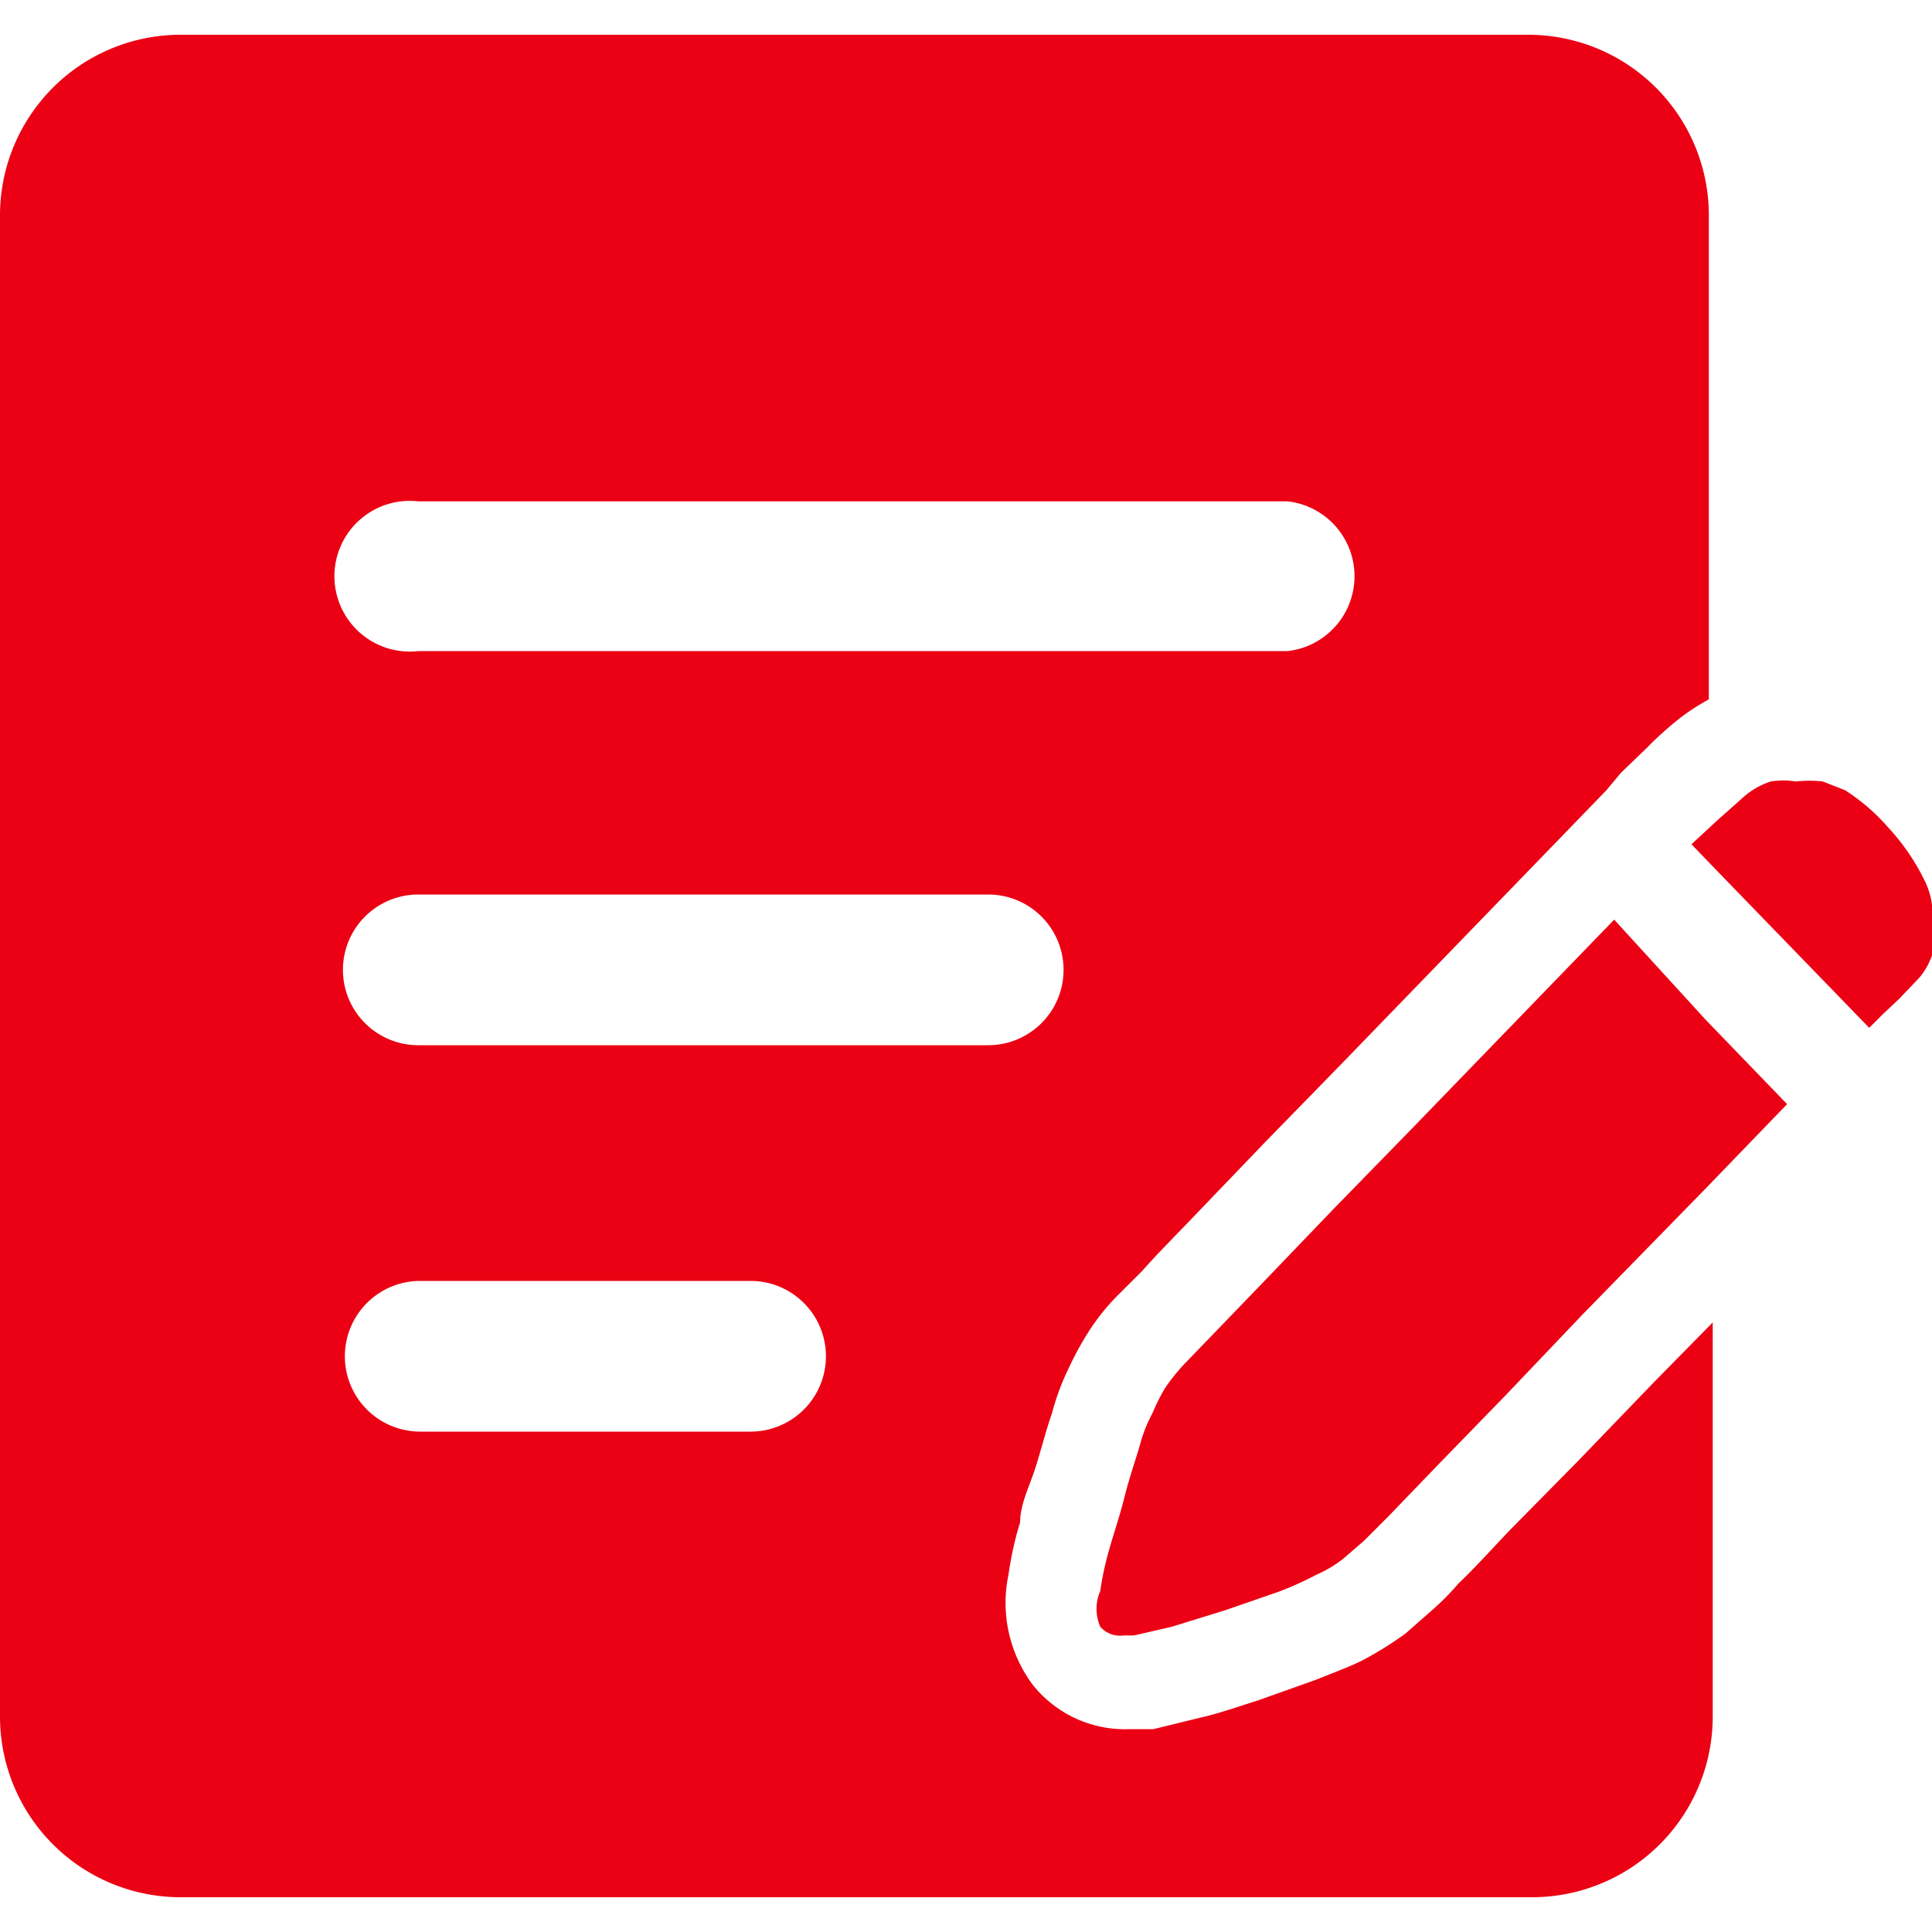
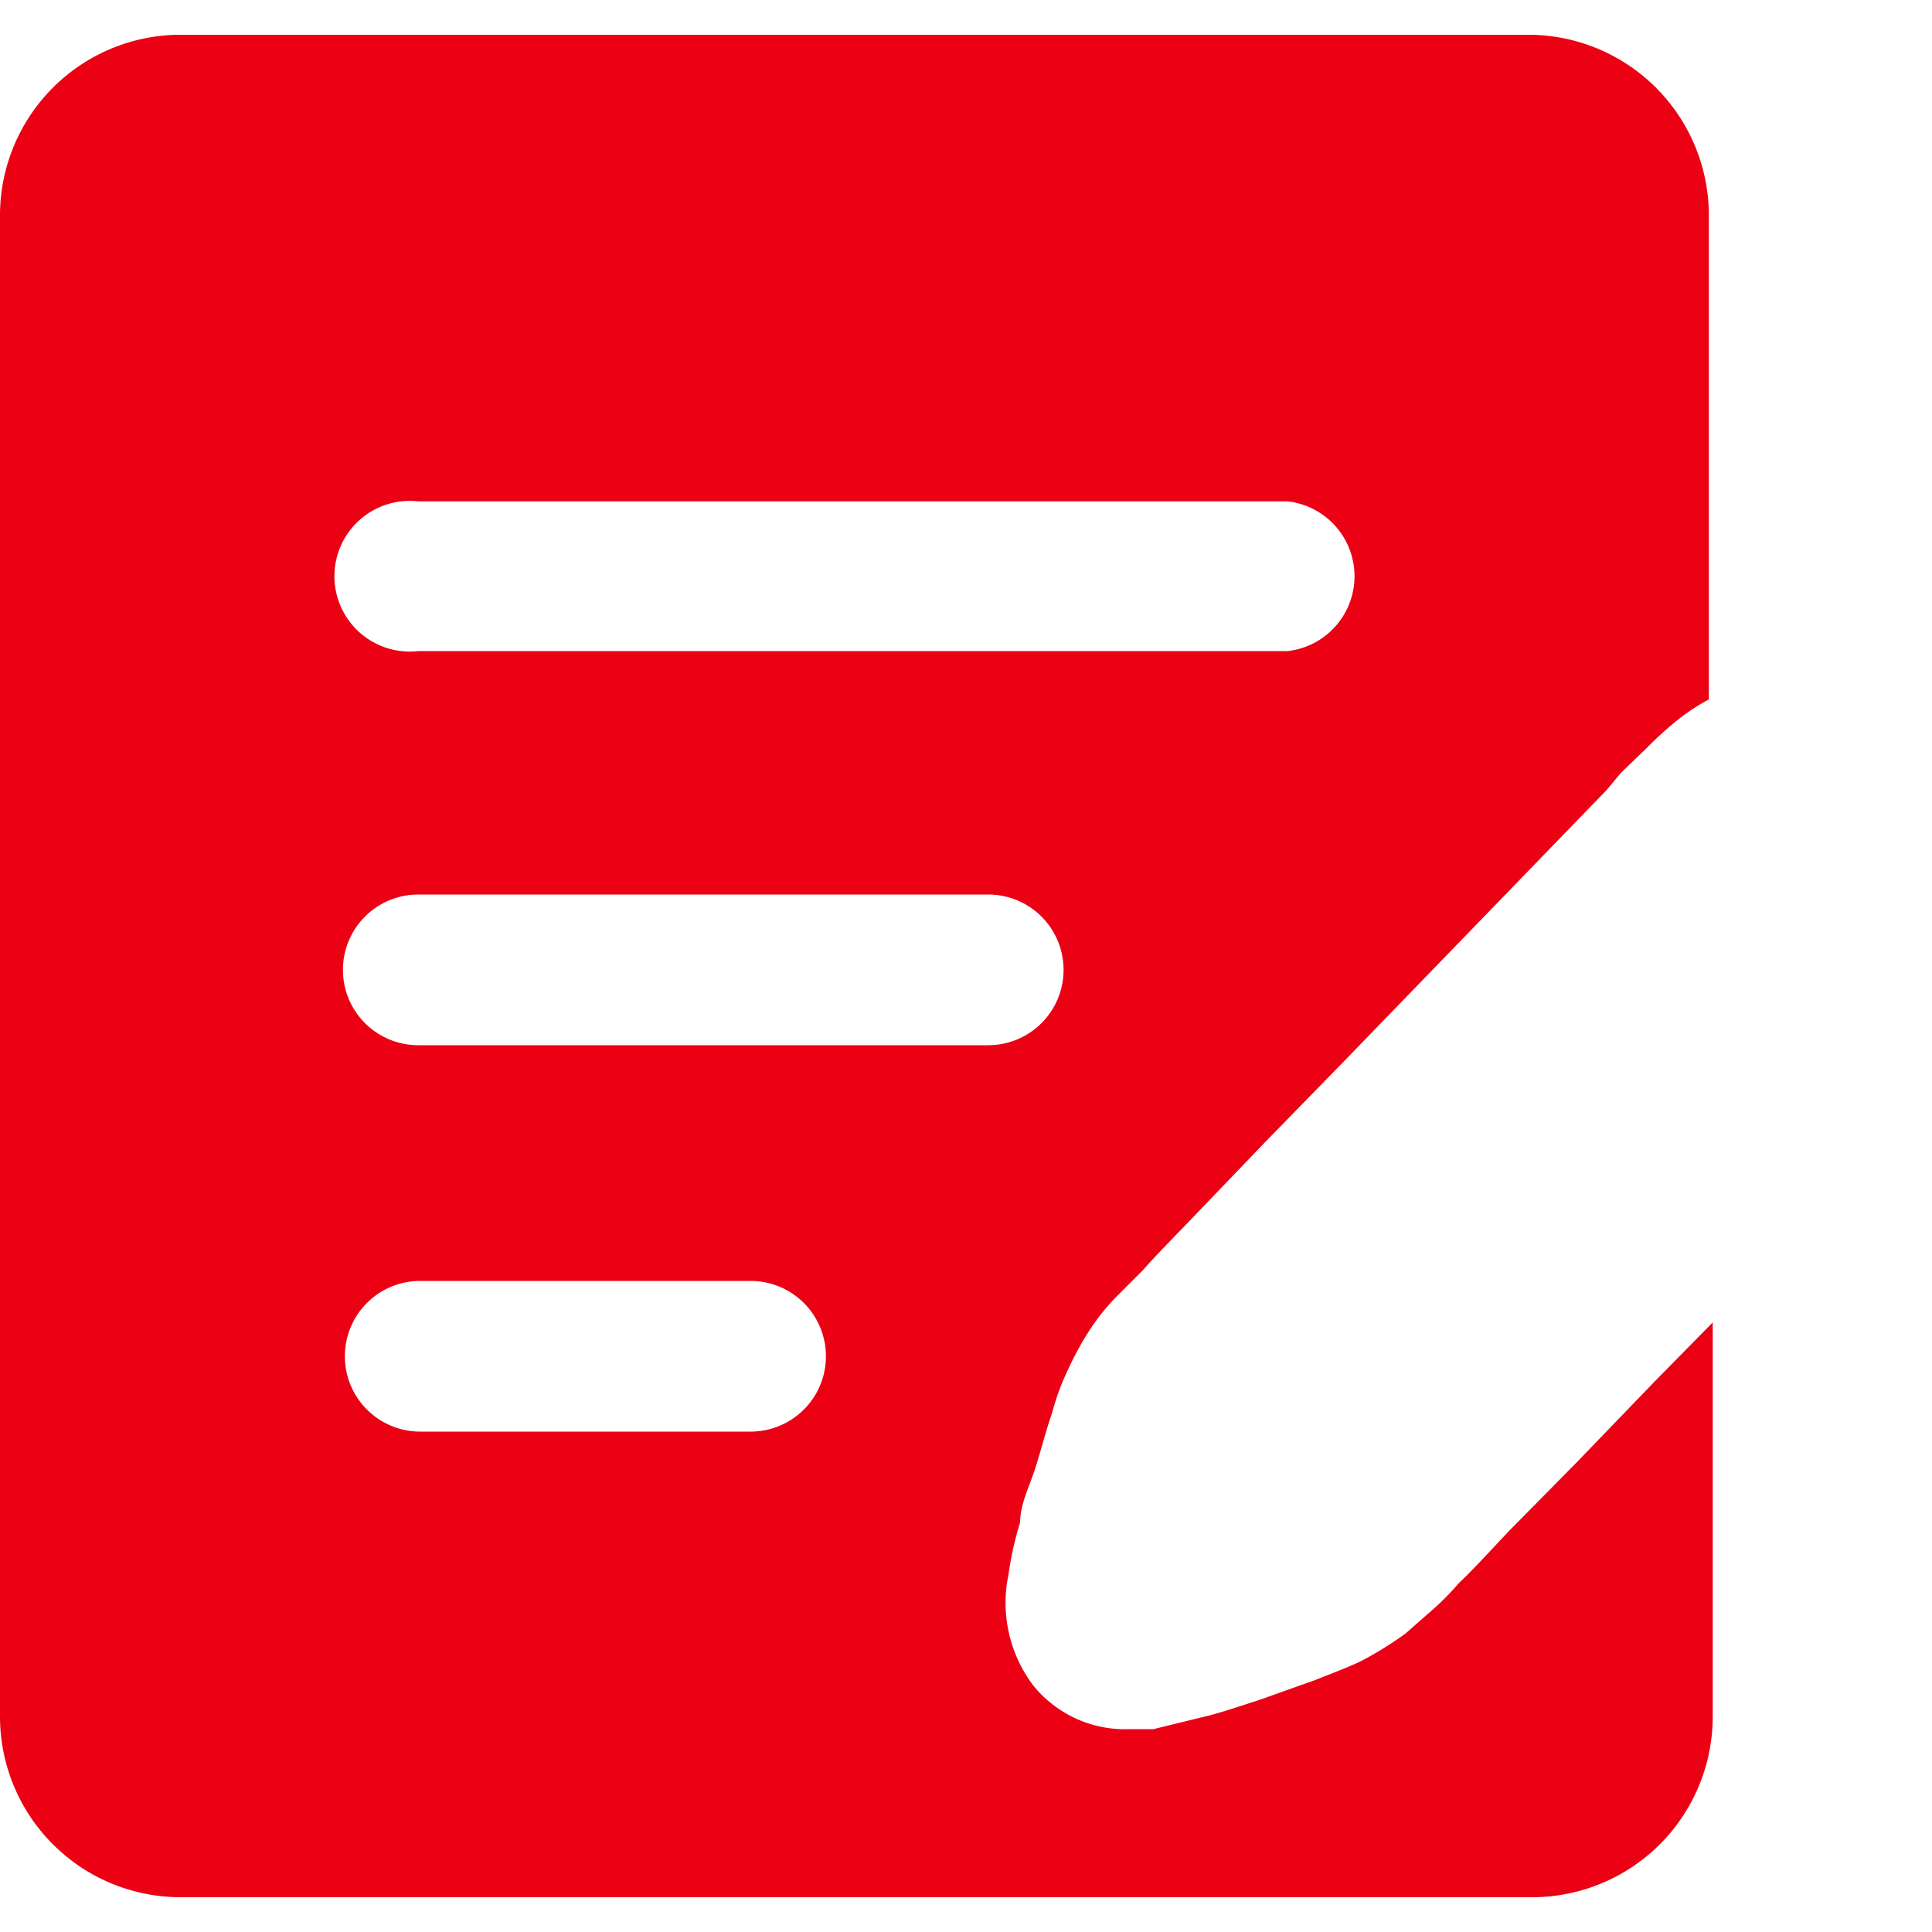
<svg xmlns="http://www.w3.org/2000/svg" id="图层_1" data-name="图层 1" viewBox="0 0 20 20">
  <defs>
    <style>.cls-1{fill:#EB0014;}</style>
  </defs>
  <path class="cls-1" d="M16.33,15.13h0l-.7.71c-.21.22-.38.41-.53.55a2.67,2.67,0,0,1-.3.3l-.25.22a3.68,3.68,0,0,1-.45.28c-.12.06-.28.12-.48.2l-.59.21c-.22.07-.42.14-.6.18l-.49.12h-.25a1.22,1.22,0,0,1-1-.46,1.42,1.42,0,0,1-.25-1.14,3.43,3.43,0,0,1,.12-.54c0-.19.1-.38.16-.57s.11-.39.17-.56a2.53,2.53,0,0,1,.17-.46,3.22,3.22,0,0,1,.2-.37,2.28,2.28,0,0,1,.33-.41l0,0,.24-.24c.14-.16.33-.35.55-.58l.71-.74.8-.82,2.74-2.83.05-.06h0L16.78,8l.27-.26a3.65,3.65,0,0,1,.32-.29h0a2.2,2.2,0,0,1,.32-.21v-5A1.87,1.87,0,0,0,15.84.36h-14A1.87,1.87,0,0,0,0,2.23V17.77a1.87,1.87,0,0,0,1.86,1.87h14a1.87,1.87,0,0,0,1.87-1.87V13.69l-.6.61Zm-12-9.94h9a.78.78,0,0,1,0,1.55h-9a.78.78,0,1,1,0-1.55Zm3.42,9.63H4.35a.78.78,0,1,1,0-1.56H7.77a.78.78,0,0,1,0,1.56Zm-3.42-4a.78.78,0,0,1,0-1.56h5.9a.78.78,0,0,1,0,1.56Z" />
-   <path class="cls-1" d="M20,9.62a1,1,0,0,0,0-.25.79.79,0,0,0-.06-.22,2.27,2.27,0,0,0-.39-.58,2.1,2.1,0,0,0-.45-.39l-.23-.09a1.26,1.26,0,0,0-.28,0h0a.82.82,0,0,0-.26,0,.8.8,0,0,0-.28.16l-.27.24v0l-.27.25.27.28,1.57,1.62.14-.14.17-.16.21-.22A.73.73,0,0,0,20,9.89.65.65,0,0,0,20,9.62Z" />
-   <path class="cls-1" d="M16.71,9.52,14.6,11.7l-.8.82-.71.74-.54.56-.28.29a2,2,0,0,0-.21.26,2.1,2.1,0,0,0-.13.26,1.47,1.47,0,0,0-.13.33c-.05.17-.11.34-.16.54s-.11.37-.16.55a3,3,0,0,0-.09.42.46.46,0,0,0,0,.37.27.27,0,0,0,.24.09h.11l.39-.09.55-.17.55-.19a3.35,3.35,0,0,0,.4-.18,1.28,1.28,0,0,0,.27-.16l.22-.19.25-.25.52-.54.7-.72.79-.83,1.28-1.31.84-.87-.84-.87Z" />
</svg>